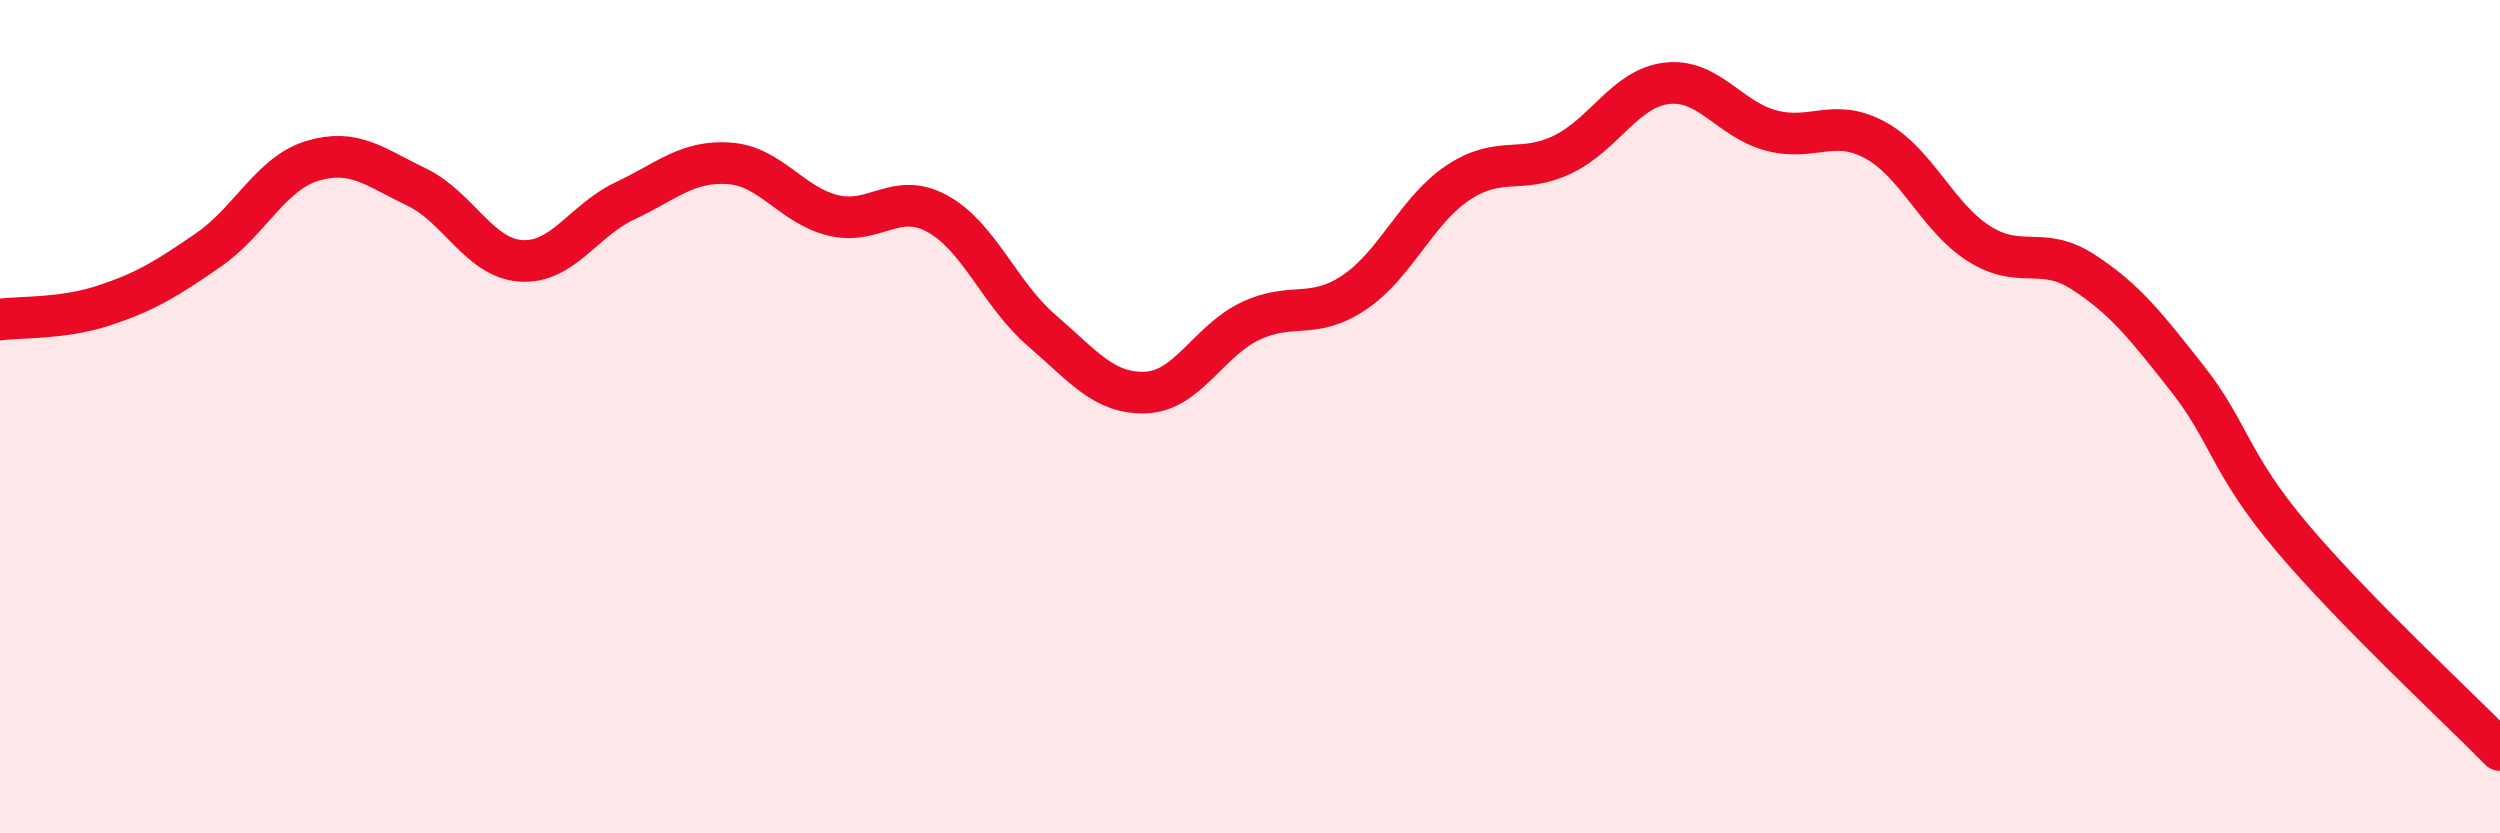
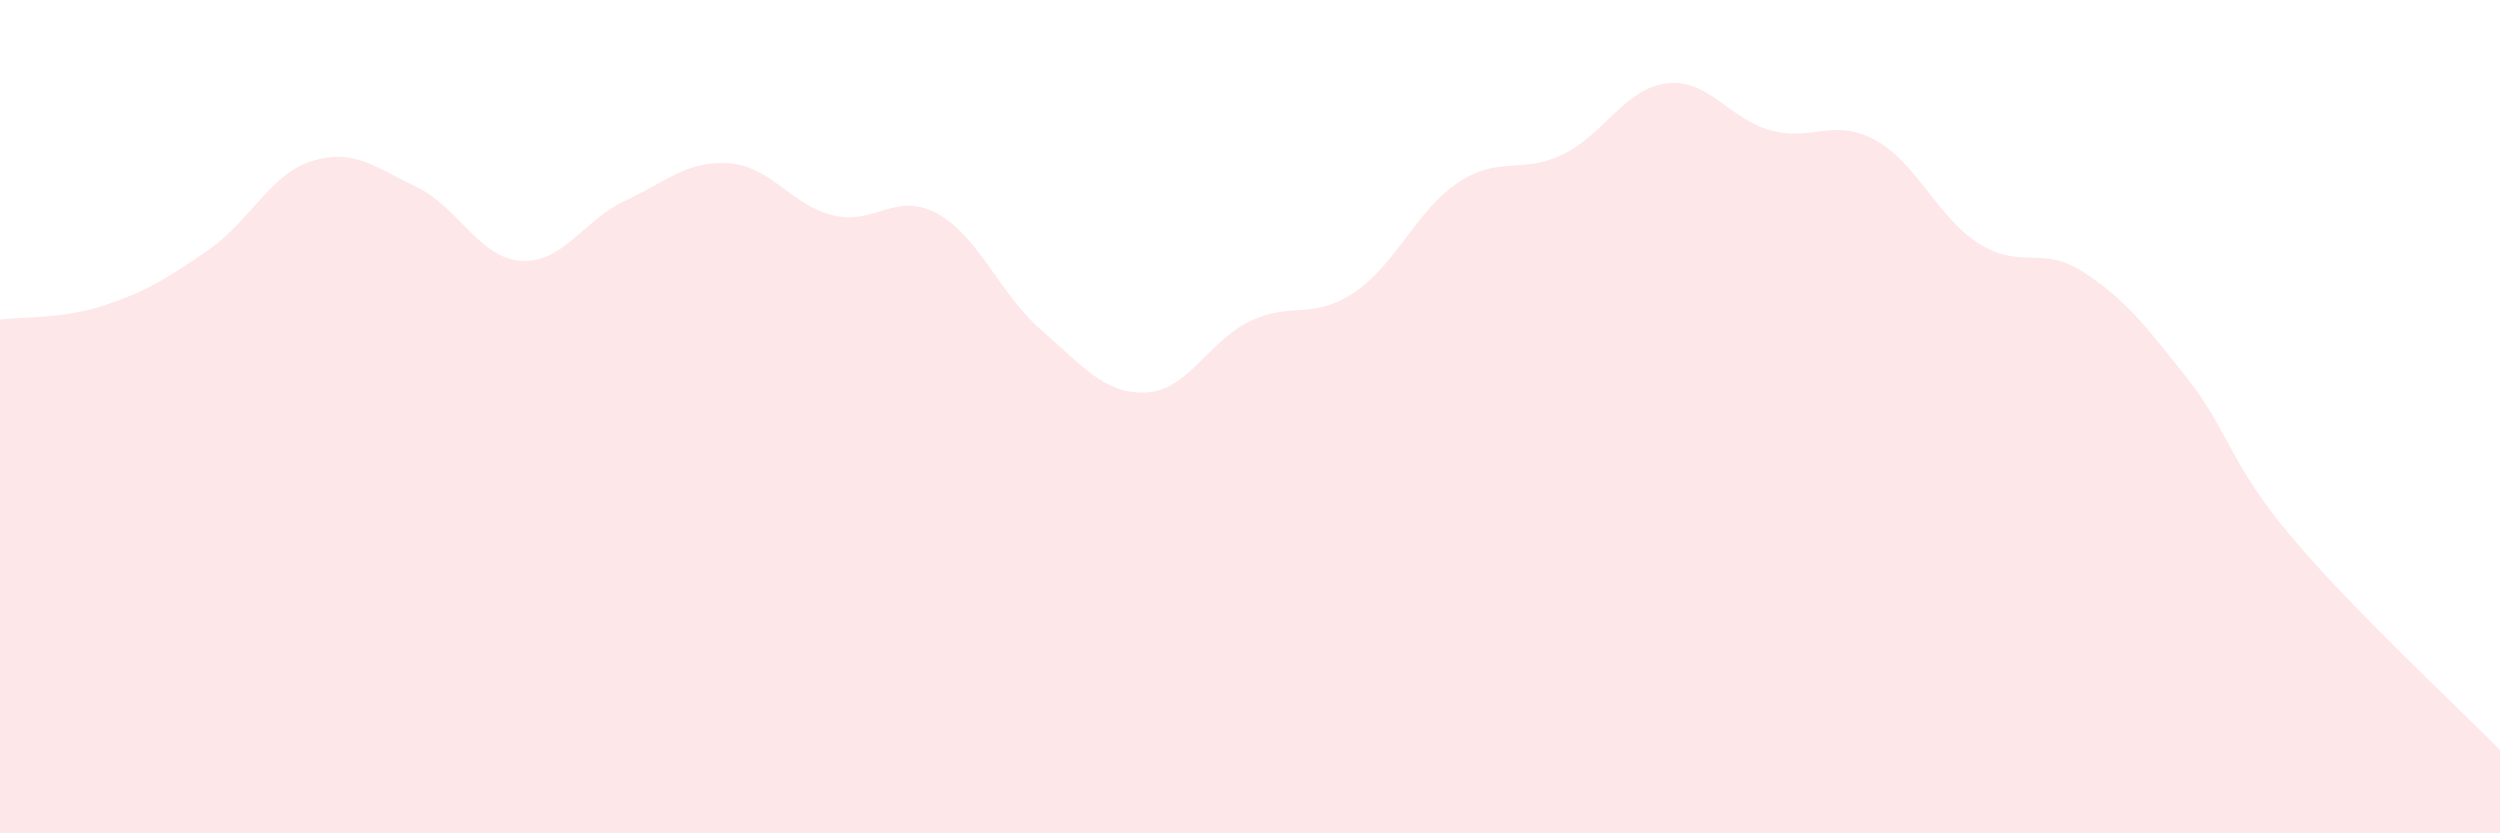
<svg xmlns="http://www.w3.org/2000/svg" width="60" height="20" viewBox="0 0 60 20">
  <path d="M 0,7.67 C 0.5,7.6 1.5,7.66 2.5,7.33 C 3.5,7 4,6.69 5,6 C 6,5.31 6.5,4.16 7.5,3.86 C 8.5,3.56 9,4.01 10,4.49 C 11,4.97 11.5,6.19 12.5,6.26 C 13.5,6.33 14,5.29 15,4.82 C 16,4.35 16.5,3.85 17.5,3.92 C 18.5,3.99 19,4.93 20,5.17 C 21,5.41 21.5,4.58 22.5,5.13 C 23.5,5.68 24,7.07 25,7.93 C 26,8.79 26.5,9.46 27.5,9.42 C 28.5,9.38 29,8.19 30,7.71 C 31,7.23 31.5,7.69 32.5,7.02 C 33.5,6.35 34,5.04 35,4.38 C 36,3.72 36.5,4.19 37.5,3.71 C 38.5,3.23 39,2.12 40,2 C 41,1.88 41.5,2.86 42.5,3.13 C 43.5,3.4 44,2.82 45,3.36 C 46,3.9 46.5,5.22 47.5,5.85 C 48.5,6.48 49,5.88 50,6.53 C 51,7.18 51.5,7.82 52.5,9.09 C 53.5,10.36 53.5,11.11 55,12.89 C 56.5,14.67 59,16.98 60,18L60 20L0 20Z" fill="#EB0A25" opacity="0.1" stroke-linecap="round" stroke-linejoin="round" />
-   <path d="M 0,7.67 C 0.5,7.6 1.5,7.66 2.5,7.33 C 3.5,7 4,6.69 5,6 C 6,5.31 6.5,4.16 7.5,3.86 C 8.5,3.56 9,4.01 10,4.49 C 11,4.97 11.5,6.19 12.5,6.26 C 13.5,6.33 14,5.29 15,4.82 C 16,4.35 16.5,3.85 17.5,3.92 C 18.5,3.99 19,4.93 20,5.17 C 21,5.41 21.5,4.58 22.5,5.13 C 23.5,5.68 24,7.07 25,7.93 C 26,8.79 26.5,9.46 27.5,9.42 C 28.5,9.38 29,8.19 30,7.71 C 31,7.23 31.5,7.69 32.5,7.02 C 33.5,6.35 34,5.04 35,4.38 C 36,3.72 36.5,4.19 37.5,3.71 C 38.5,3.23 39,2.12 40,2 C 41,1.88 41.5,2.86 42.5,3.13 C 43.5,3.4 44,2.82 45,3.36 C 46,3.9 46.5,5.22 47.5,5.85 C 48.5,6.48 49,5.88 50,6.53 C 51,7.18 51.5,7.82 52.5,9.09 C 53.5,10.36 53.5,11.11 55,12.89 C 56.5,14.67 59,16.98 60,18" stroke="#EB0A25" stroke-width="1" fill="none" stroke-linecap="round" stroke-linejoin="round" />
</svg>